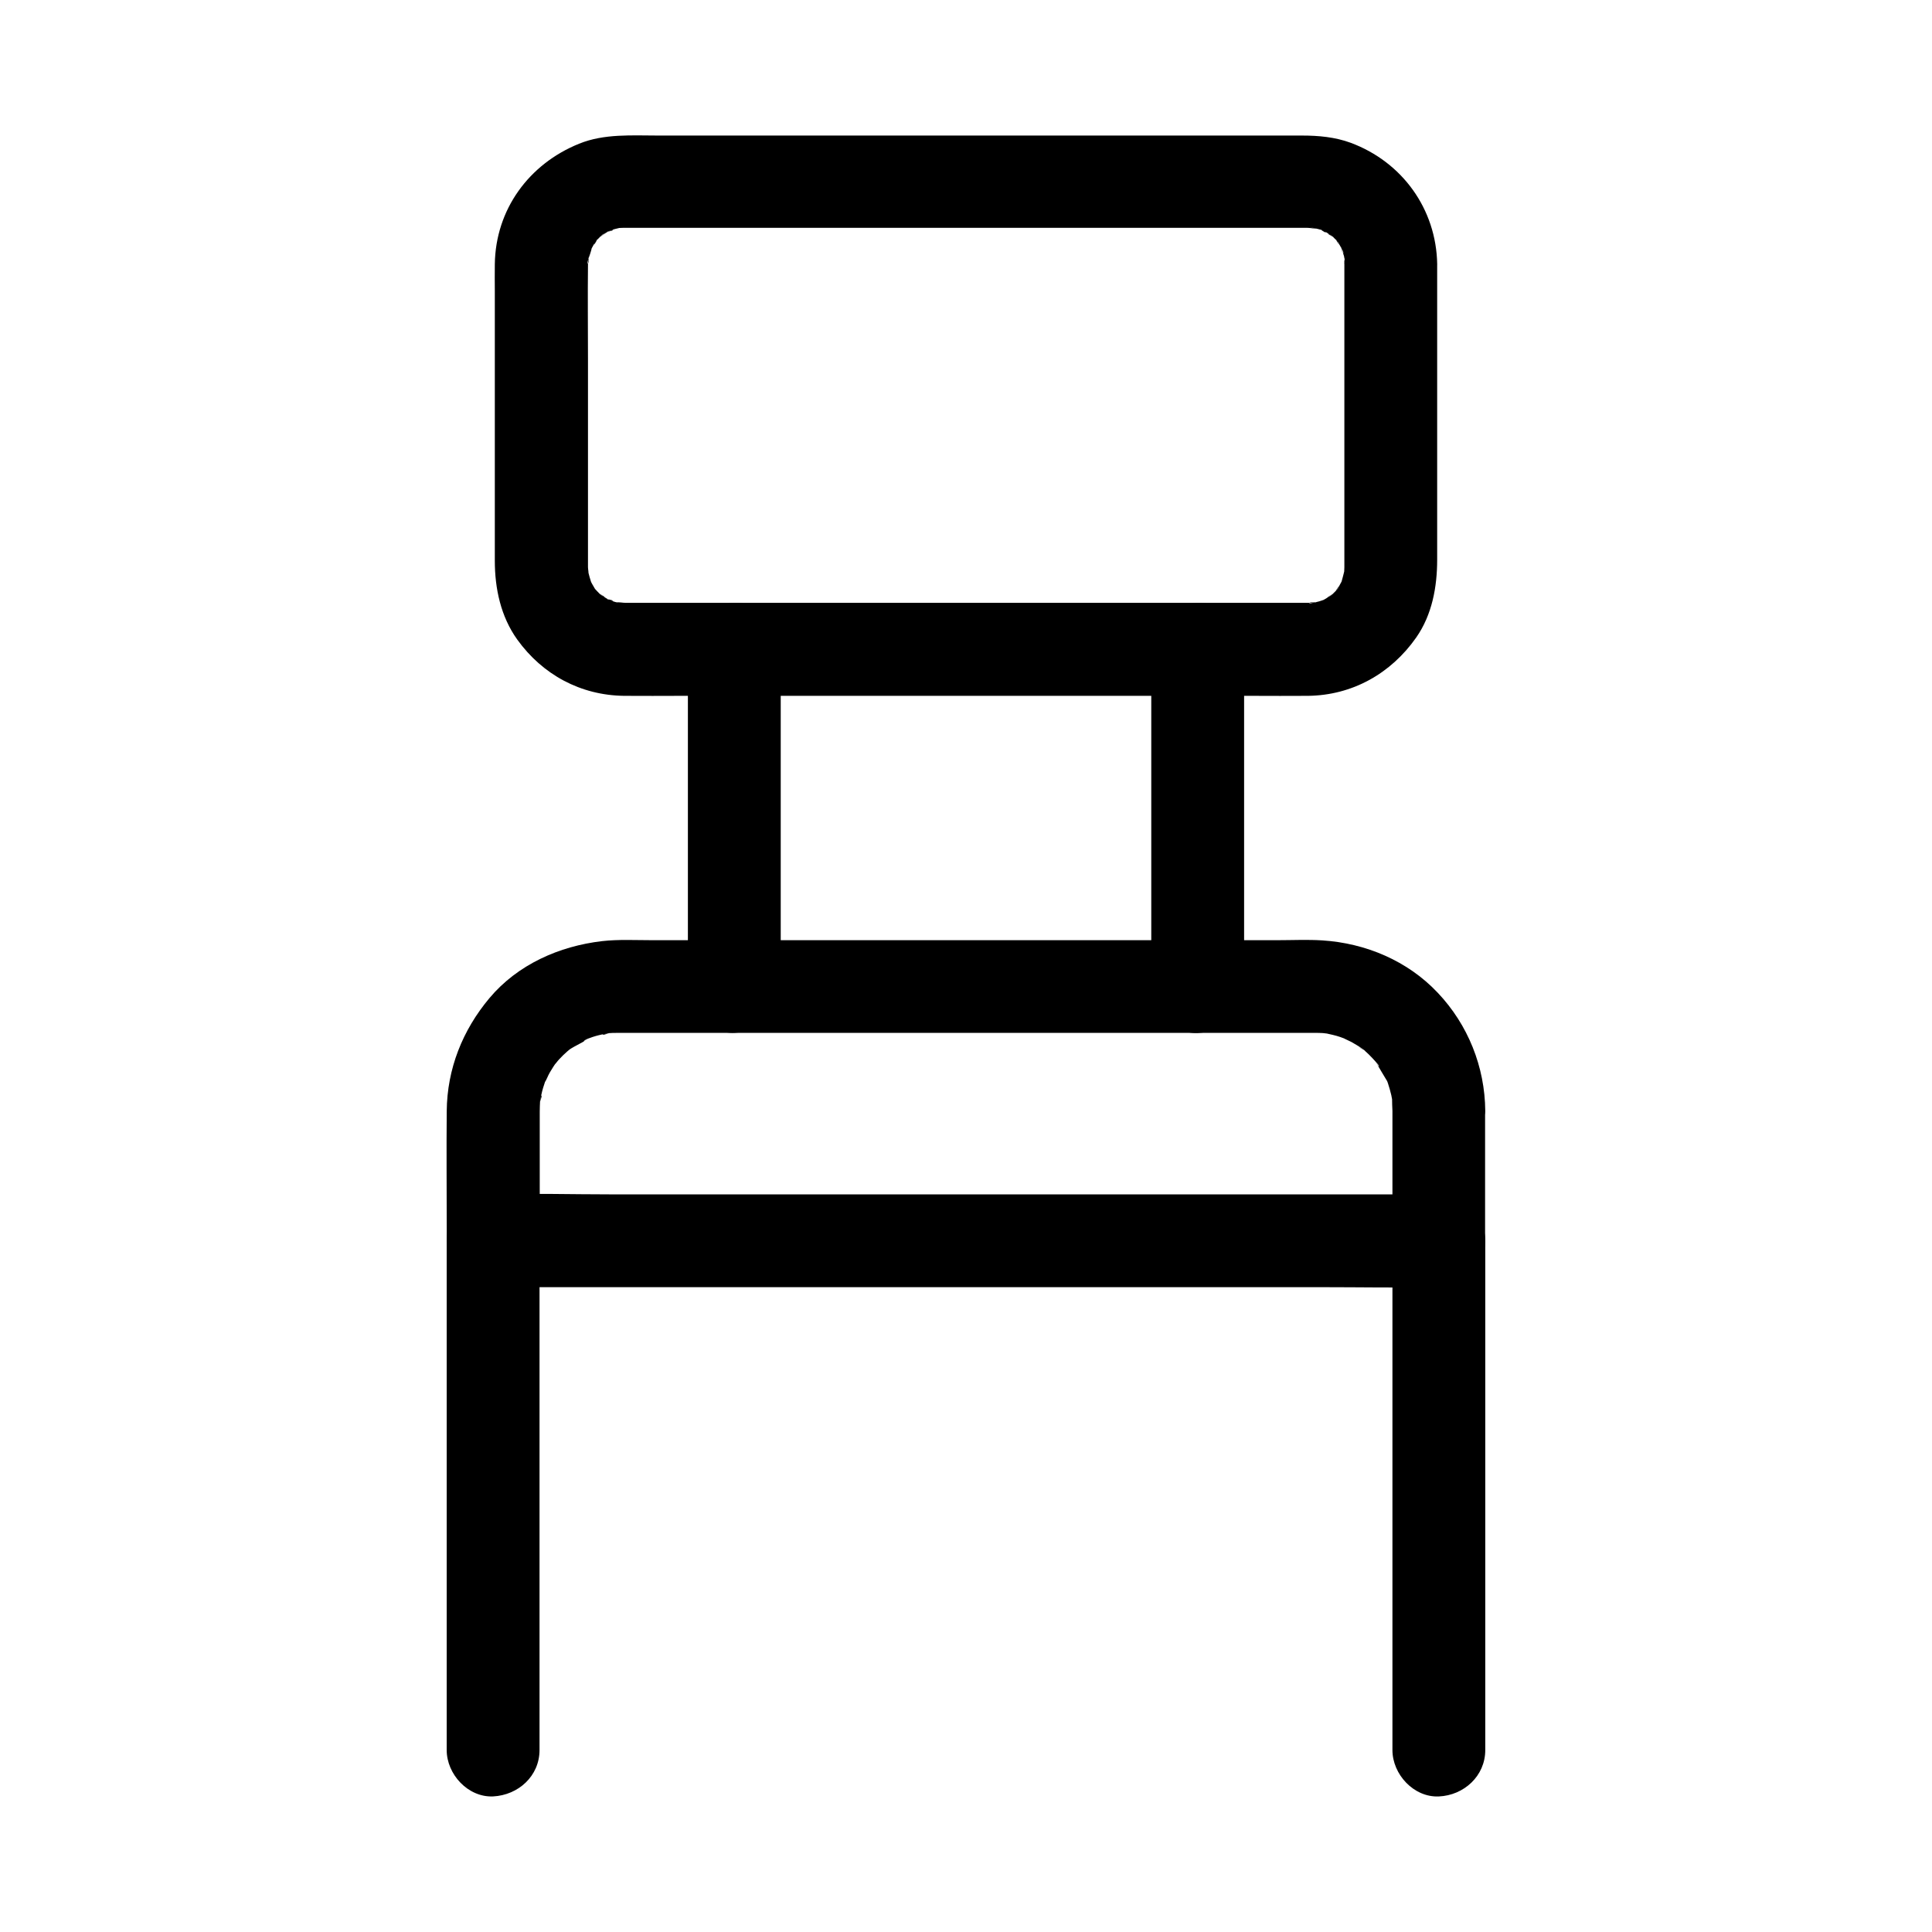
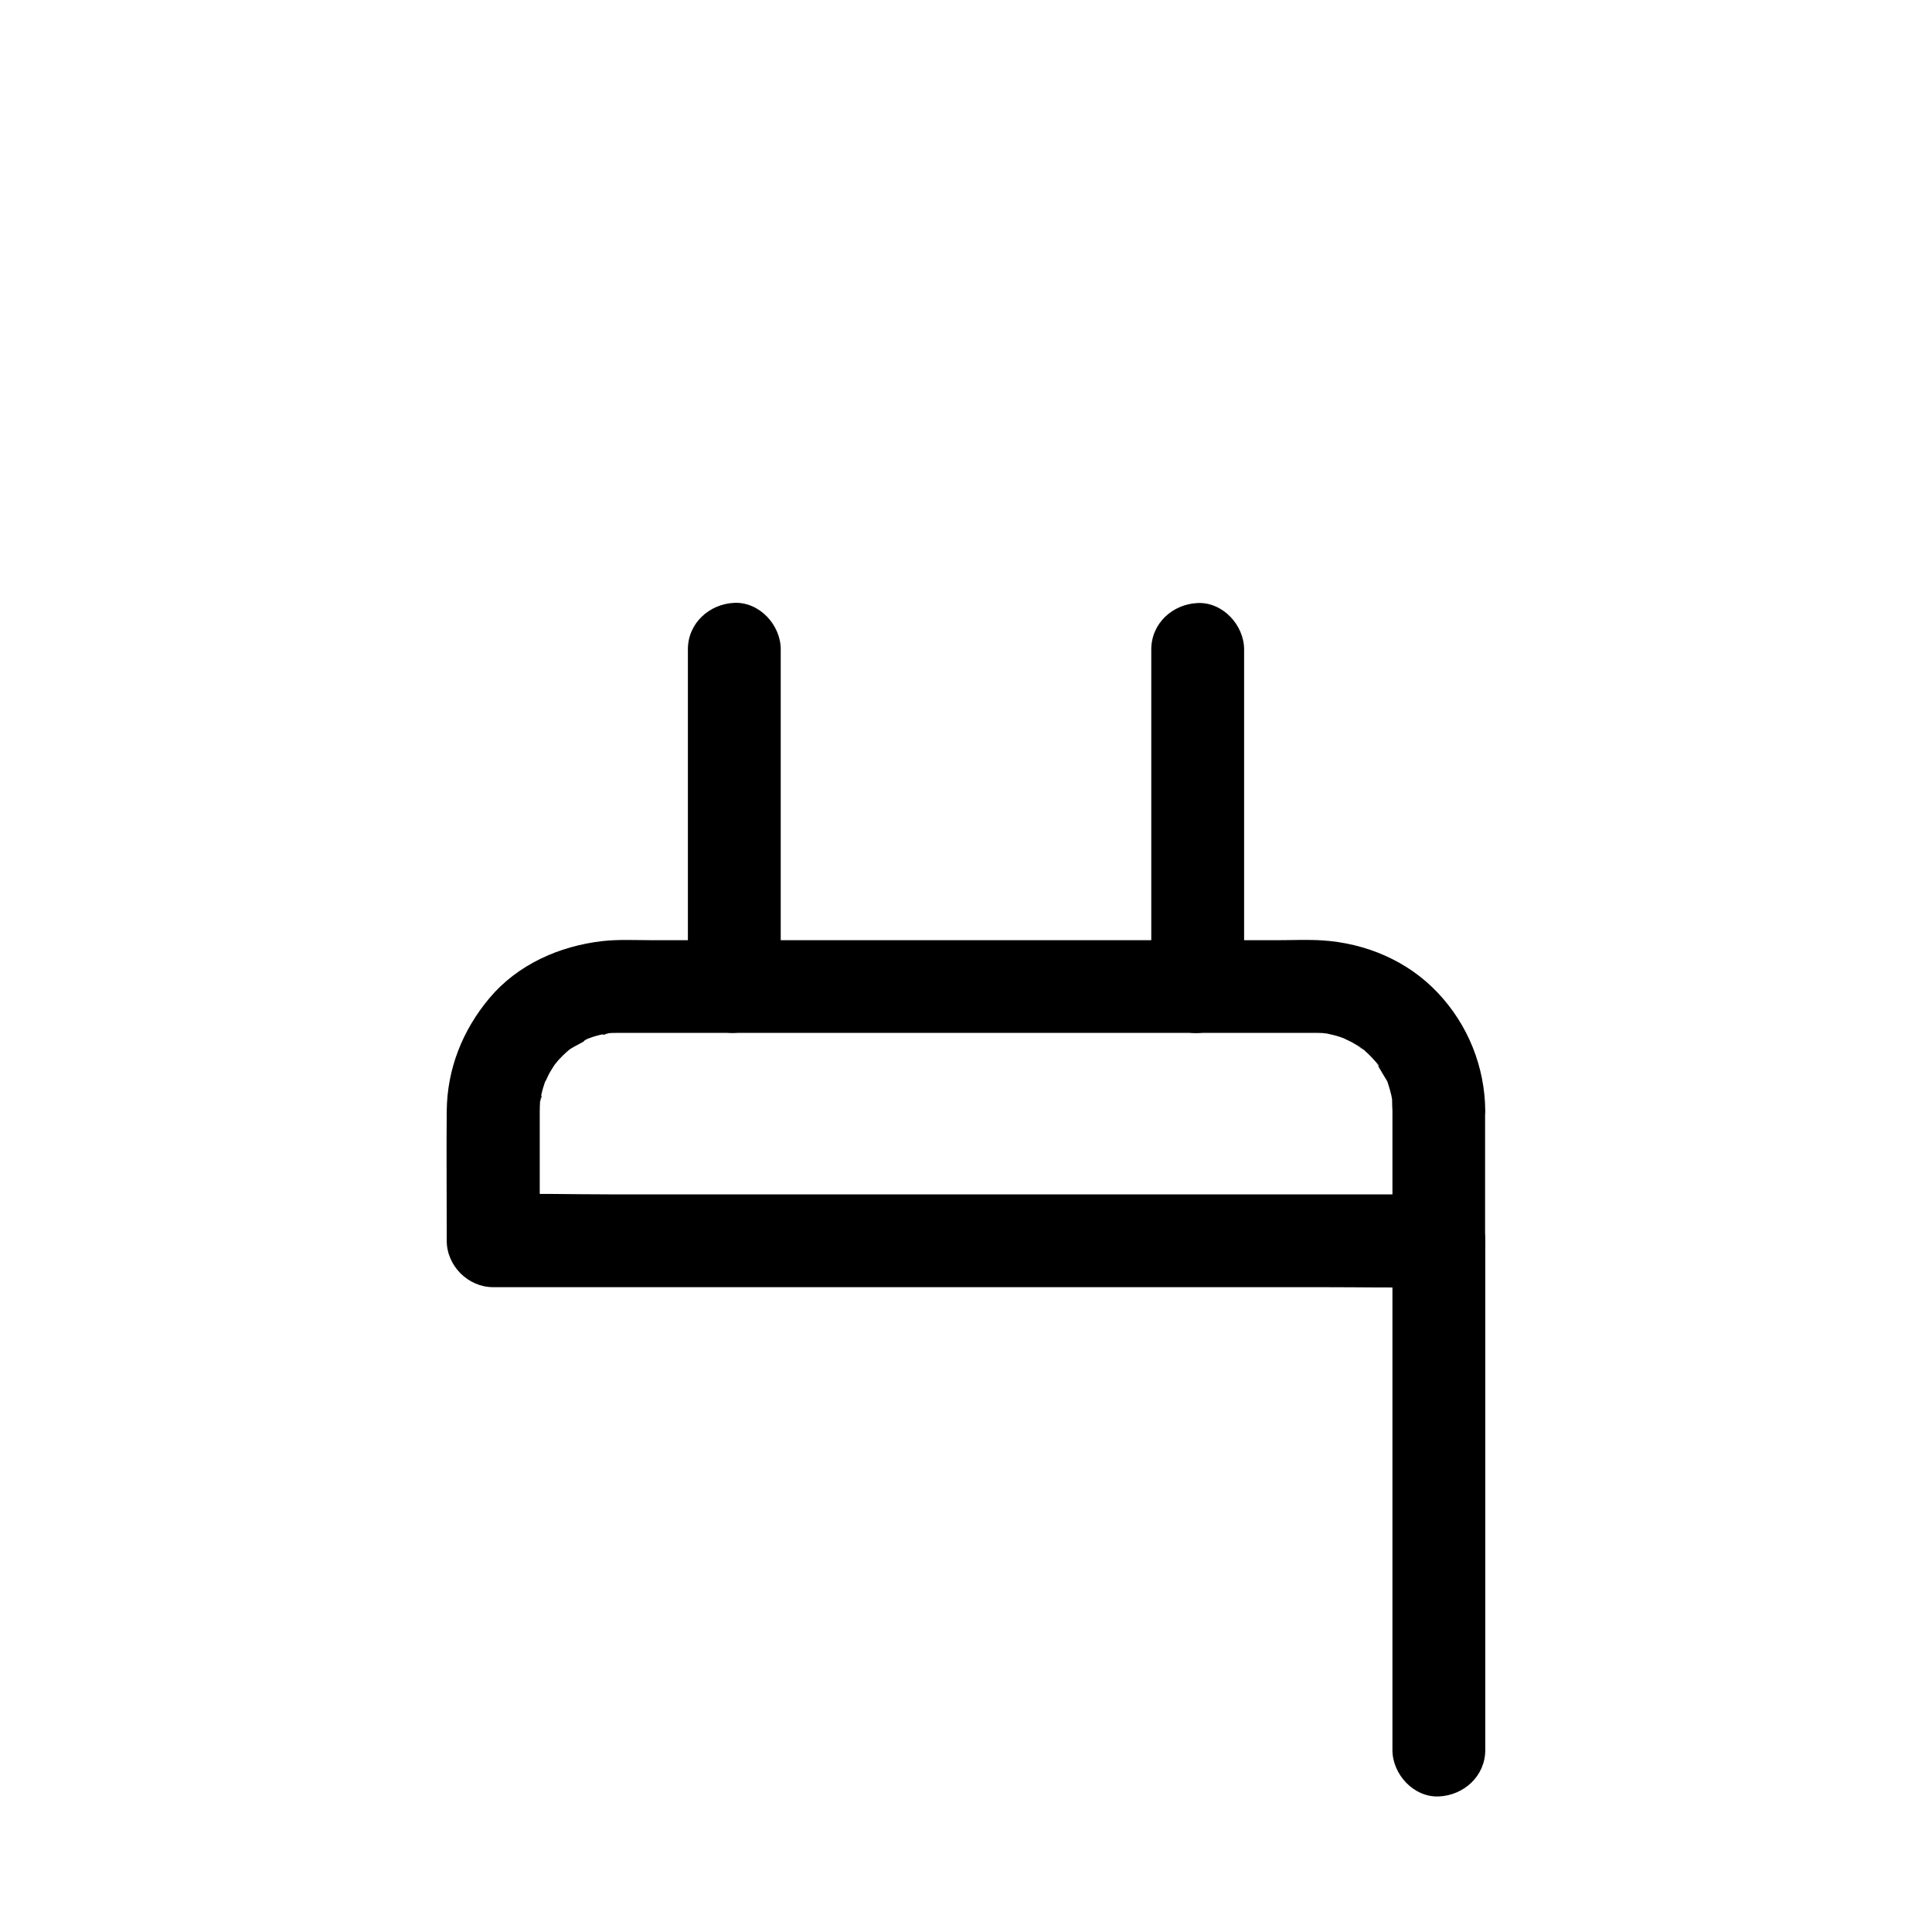
<svg xmlns="http://www.w3.org/2000/svg" fill="#000000" width="800px" height="800px" version="1.1" viewBox="144 144 512 512">
  <g>
    <path d="m513.01 438.38v34.441c4.082-4.082 8.215-8.215 12.301-12.301h-24.992-59.926-72.227-62.484c-10.137 0-20.367-0.297-30.504 0h-0.441l12.301 12.301v-29.52-4.723c0-0.984 0.051-1.969 0.098-2.953 0.098-1.426 0.934-2.262-0.098 0.59 0.148-0.395 0.148-0.934 0.246-1.328 0.246-1.18 0.543-2.363 0.934-3.492 0.148-0.543 0.344-1.031 0.543-1.523 0.641-1.82-0.395 1.031-0.492 1.133 0.59-0.836 0.934-1.969 1.477-2.856 0.543-0.934 1.133-1.82 1.723-2.707 1.031-1.574-0.641 0.887-0.738 0.934 0.543-0.441 0.984-1.18 1.477-1.672 0.641-0.688 1.328-1.379 2.066-2.016 0.395-0.344 0.836-0.688 1.23-1.031 1.133-1.133-2.656 1.82-0.688 0.543 1.77-1.18 3.836-2.016 5.559-3.199-2.559 1.723-1.723 0.688-0.543 0.246 0.395-0.148 0.836-0.297 1.23-0.441 1.031-0.344 2.117-0.59 3.199-0.836 0.395-0.098 0.934-0.098 1.328-0.246-2.856 1.031-2.016 0.246-0.59 0.098 0.934-0.098 1.82-0.098 2.754-0.098h0.738 5.266 22.484 72.227 66.914 15.988 1.082c0.688 0 1.426 0 2.117 0.051 0.688 0.051 1.379 0.195 2.016 0.195-0.148 0-3.199-0.59-1.277-0.148 1.277 0.297 2.559 0.543 3.836 0.984 0.59 0.195 3.691 1.379 1.574 0.543s0.887 0.492 1.426 0.789c0.934 0.543 1.871 1.082 2.754 1.672 0.344 0.246 0.688 0.543 1.031 0.738-3-1.672-1.133-0.887-0.246-0.098 0.738 0.641 1.426 1.328 2.066 2.016 0.441 0.441 0.836 0.934 1.277 1.426 0.641 0.688 0.738 1.574-0.738-0.984 1.082 1.918 2.312 3.887 3.445 5.805 0.836 1.379-1.133-3.051-0.344-0.836 0.148 0.395 0.297 0.836 0.441 1.23 0.344 1.031 0.641 2.117 0.887 3.148 0.098 0.441 0.148 0.887 0.246 1.277 0.59 2.461-0.246-3.148-0.051-0.59 0 1.176 0.047 2.305 0.098 3.438 0.051 6.445 5.609 12.594 12.301 12.301 6.594-0.297 12.348-5.41 12.301-12.301-0.098-11.66-4.574-22.828-12.594-31.293-7.969-8.461-19.09-13.137-30.602-13.875-3.938-0.246-7.969-0.051-11.906-0.051h-63.469-76.211-26.027c-4.379 0-8.906-0.246-13.234 0.246-11.367 1.328-22.387 6.199-29.863 15.105-7.133 8.512-11.219 18.746-11.316 29.961-0.098 10.383 0 20.715 0 31.094v3.246c0 6.641 5.656 12.301 12.301 12.301h24.992 59.926 72.227 62.484c10.184 0 20.367 0.195 30.504 0h0.441c6.641 0 12.301-5.656 12.301-12.301v-34.441c0-6.445-5.656-12.594-12.301-12.301-6.644 0.305-12.254 5.422-12.254 12.309z" />
    <path d="m513.01 472.82v45.707 72.57 16.68c0 6.445 5.656 12.594 12.301 12.301 6.641-0.297 12.301-5.41 12.301-12.301v-45.707-72.57-16.68c0-6.445-5.656-12.594-12.301-12.301-6.691 0.293-12.301 5.41-12.301 12.301z" />
-     <path d="m286.98 607.77v-45.707-72.57-16.68c0-6.445-5.656-12.594-12.301-12.301-6.641 0.297-12.301 5.41-12.301 12.301v45.707 72.57 16.68c0 6.445 5.656 12.594 12.301 12.301 6.691-0.344 12.301-5.41 12.301-12.301z" />
-     <path d="m500.27 214.02v63.961 13.629 2.609 0.098c0 0.441-0.051 0.934-0.051 1.379 0 2.508 0.688-3 0.098-0.59-0.246 1.082-0.543 2.117-0.836 3.199-0.738 2.312 1.426-2.656 0.246-0.543-0.344 0.59-0.59 1.133-0.934 1.723-0.344 0.543-0.789 1.031-1.082 1.625 1.379-2.609 1.328-1.574 0.492-0.738-0.395 0.395-0.738 0.789-1.133 1.133-0.934 0.887-2.164 1.133 0.492-0.297-0.934 0.492-1.77 1.23-2.707 1.723-0.344 0.195-2.363 1.082-0.297 0.195 2.164-0.887-0.543 0.148-0.984 0.246-0.641 0.195-1.277 0.297-1.918 0.441-1.23 0.297-0.836-0.492 1.277-0.148-0.59-0.098-1.426 0.098-2.066 0.098h-0.344-5.019-63.023-80.836-26.027-5.758c-0.836 0-1.82-0.246-2.609-0.098 0.641 0.098 1.277 0.195 1.918 0.297-0.441-0.051-0.887-0.148-1.328-0.246-0.543-0.098-1.082-0.246-1.625-0.441-0.492-0.148-1.031-0.441-1.574-0.543 2.754 0.441 1.871 0.836 0.59 0.148-0.934-0.492-1.77-1.23-2.707-1.723 2.707 1.426 1.426 1.133 0.492 0.297-0.492-0.441-0.887-0.934-1.328-1.379-1.672-1.672 1.625 2.508 0.344 0.492-0.246-0.344-0.492-0.688-0.688-1.082-0.344-0.543-0.641-1.133-0.934-1.723-1.133-2.016 0.836 2.363 0.344 0.836-0.395-1.18-0.688-2.312-0.984-3.492-0.441-1.918 0.195 1.082 0.148 1.277 0.148-0.543-0.098-1.523-0.098-2.066v-1.918-12.449-40.492c0-8.461-0.098-16.926 0-25.387v-0.098c0-0.641 0.195-1.477 0.098-2.066 0.344 2.117-0.441 2.508-0.148 1.277 0.297-1.18 0.984-2.609 1.082-3.789 0 0.195-1.379 2.805-0.441 1.133 0.441-0.738 0.789-1.523 1.277-2.262 0.195-0.344 0.543-0.688 0.738-1.082-1.379 2.656-1.133 1.477-0.297 0.492 0.344-0.395 0.789-0.738 1.133-1.133 0.789-0.836 1.871-0.887-0.738 0.492 0.934-0.492 1.77-1.23 2.707-1.723 1.277-0.688 2.164-0.297-0.59 0.148 0.738-0.098 1.477-0.543 2.215-0.738 0.543-0.148 1.082-0.246 1.625-0.395 2.41-0.59-3.102 0.098-0.59 0.098 0.441 0 0.934-0.051 1.379-0.051h0.344 1.871 56.285 82.262 29.816 8.316 2.164c1.379 0 4.477 0.738 0.688-0.195 1.082 0.246 2.164 0.441 3.246 0.789 1.426 0.441 1.672 1.328-0.492-0.297 0.297 0.246 0.836 0.395 1.18 0.59 0.934 0.492 1.77 1.23 2.707 1.723-2.656-1.379-1.477-1.133-0.492-0.297 0.492 0.441 0.887 0.934 1.328 1.379 0.688 0.688 0.59 1.477-0.688-0.984 0.297 0.543 0.738 1.082 1.082 1.625 0.297 0.441 0.492 0.934 0.789 1.426 0.688 1.133 0.148 1.77-0.297-0.836 0.195 1.031 0.738 2.117 0.934 3.148 0.395 1.672-0.441 1.871 0-0.59-0.242 0.734-0.043 1.57-0.043 2.164 0.098 6.445 5.609 12.594 12.301 12.301 6.594-0.297 12.398-5.41 12.301-12.301-0.246-14.66-9.297-27.109-22.926-32.176-4.133-1.523-8.512-1.918-12.891-1.918h-20.469-79.852-70.207c-7.035 0-14.414-0.543-21.059 2.164-13.285 5.363-22.141 17.418-22.336 31.93-0.051 2.363 0 4.773 0 7.133v71.438c0 7.379 1.574 14.809 5.953 20.91 6.691 9.297 16.777 14.762 28.289 14.906 5.066 0.051 10.086 0 15.152 0h75.965 75.277c4.969 0 9.938 0.051 14.906 0 11.711-0.148 21.941-5.902 28.633-15.449 4.231-6.051 5.559-13.43 5.559-20.664v-71.781-6.543c0-6.445-5.656-12.594-12.301-12.301-6.641 0.344-12.297 5.461-12.297 12.352z" />
    <path d="m350.9 405.41v-30.16-48.117-11.07c0-6.445-5.656-12.594-12.301-12.301-6.641 0.297-12.301 5.41-12.301 12.301v30.16 48.117 11.07c0 6.445 5.656 12.594 12.301 12.301 6.691-0.297 12.301-5.363 12.301-12.301z" />
    <path d="m449.1 316.11v30.16 48.117 11.07c0 6.445 5.656 12.594 12.301 12.301 6.641-0.297 12.301-5.41 12.301-12.301v-30.16-48.117-11.07c0-6.445-5.656-12.594-12.301-12.301-6.691 0.297-12.301 5.41-12.301 12.301z" />
  </g>
</svg>